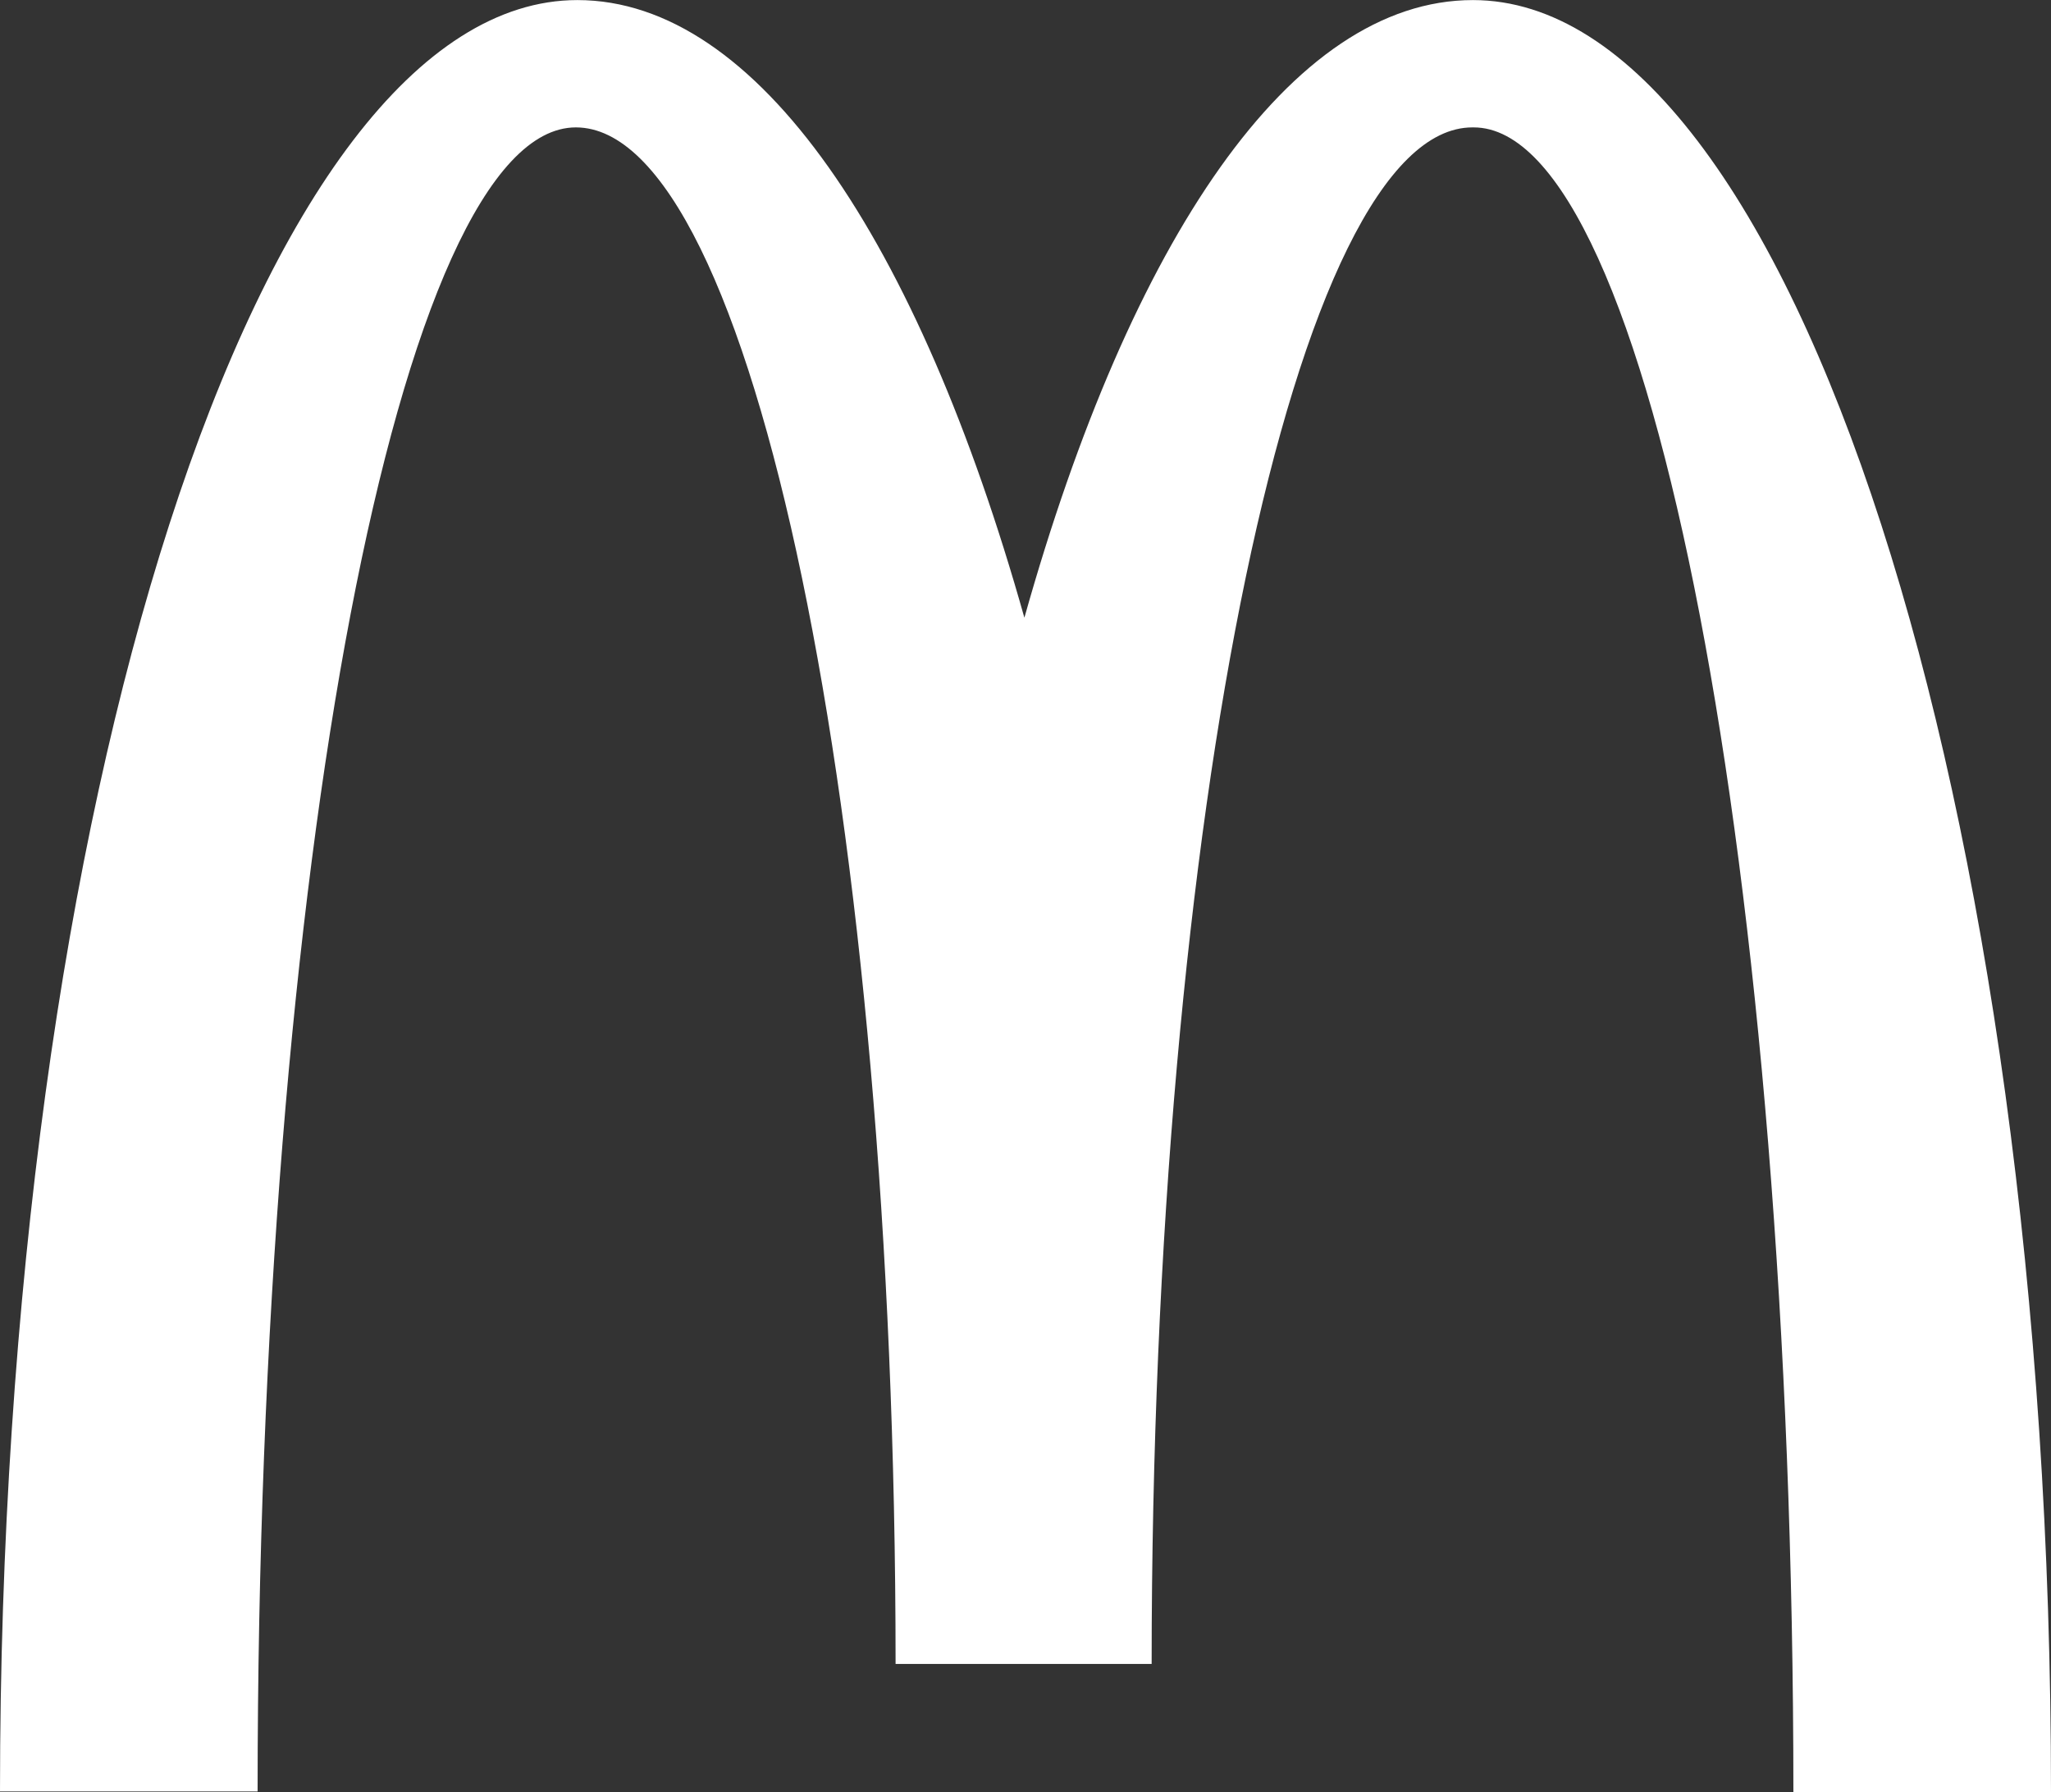
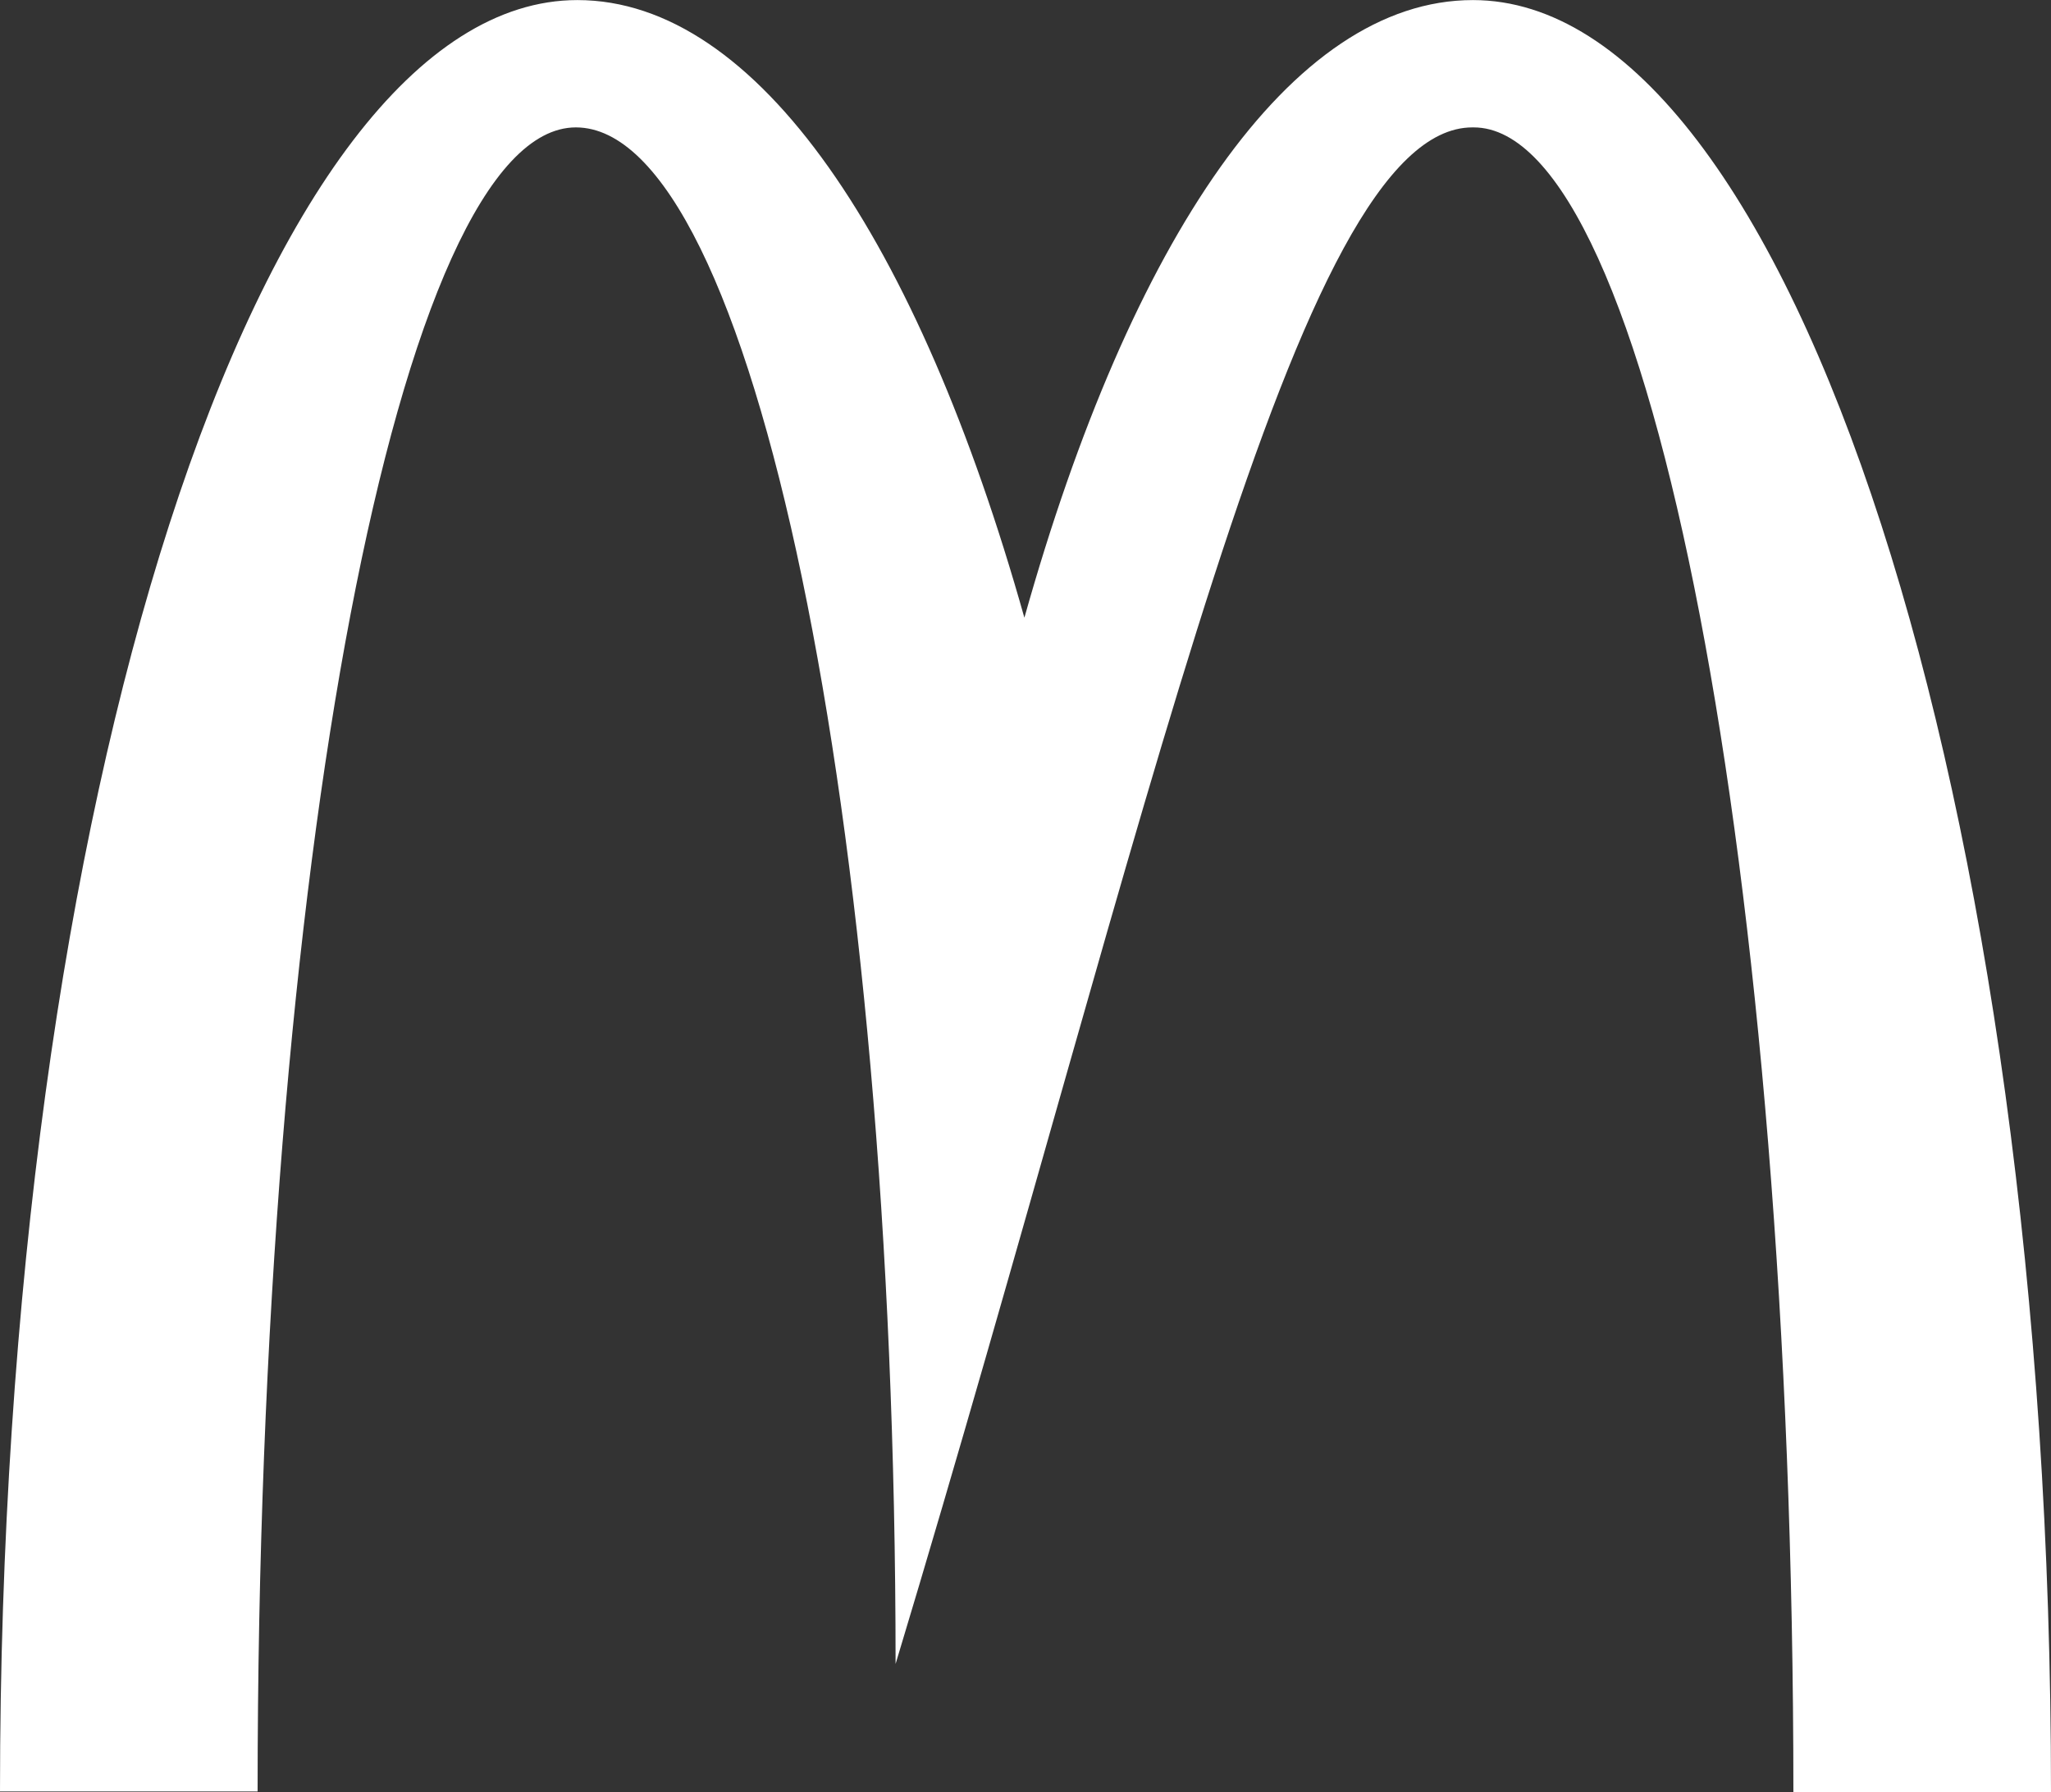
<svg xmlns="http://www.w3.org/2000/svg" width="396" height="346" xml:space="preserve" overflow="hidden">
  <rect width="100%" height="100%" fill="#333333" stroke="none" />
  <g transform="translate(388 -118)">
-     <path d="M-103.472 142.594C-69.384 142.594-41.739 286.416-41.739 463.986L8 463.986C8 272.793-42.178 118.014-103.612 118.014-138.728 118.014-169.74 164.397-190.215 237.247-210.729 164.397-241.691 118.014-276.528 118.014-337.972 118.014-388 272.643-388 463.836L-338.262 463.836C-338.262 286.246-310.905 142.594-276.818 142.594-242.73 142.594-215.084 275.429-215.084 439.227L-165.645 439.227C-165.645 275.429-137.85 142.594-103.722 142.594" fill="#FFFFFF" />
+     <path d="M-103.472 142.594C-69.384 142.594-41.739 286.416-41.739 463.986L8 463.986C8 272.793-42.178 118.014-103.612 118.014-138.728 118.014-169.74 164.397-190.215 237.247-210.729 164.397-241.691 118.014-276.528 118.014-337.972 118.014-388 272.643-388 463.836L-338.262 463.836C-338.262 286.246-310.905 142.594-276.818 142.594-242.73 142.594-215.084 275.429-215.084 439.227C-165.645 275.429-137.85 142.594-103.722 142.594" fill="#FFFFFF" />
  </g>
</svg>